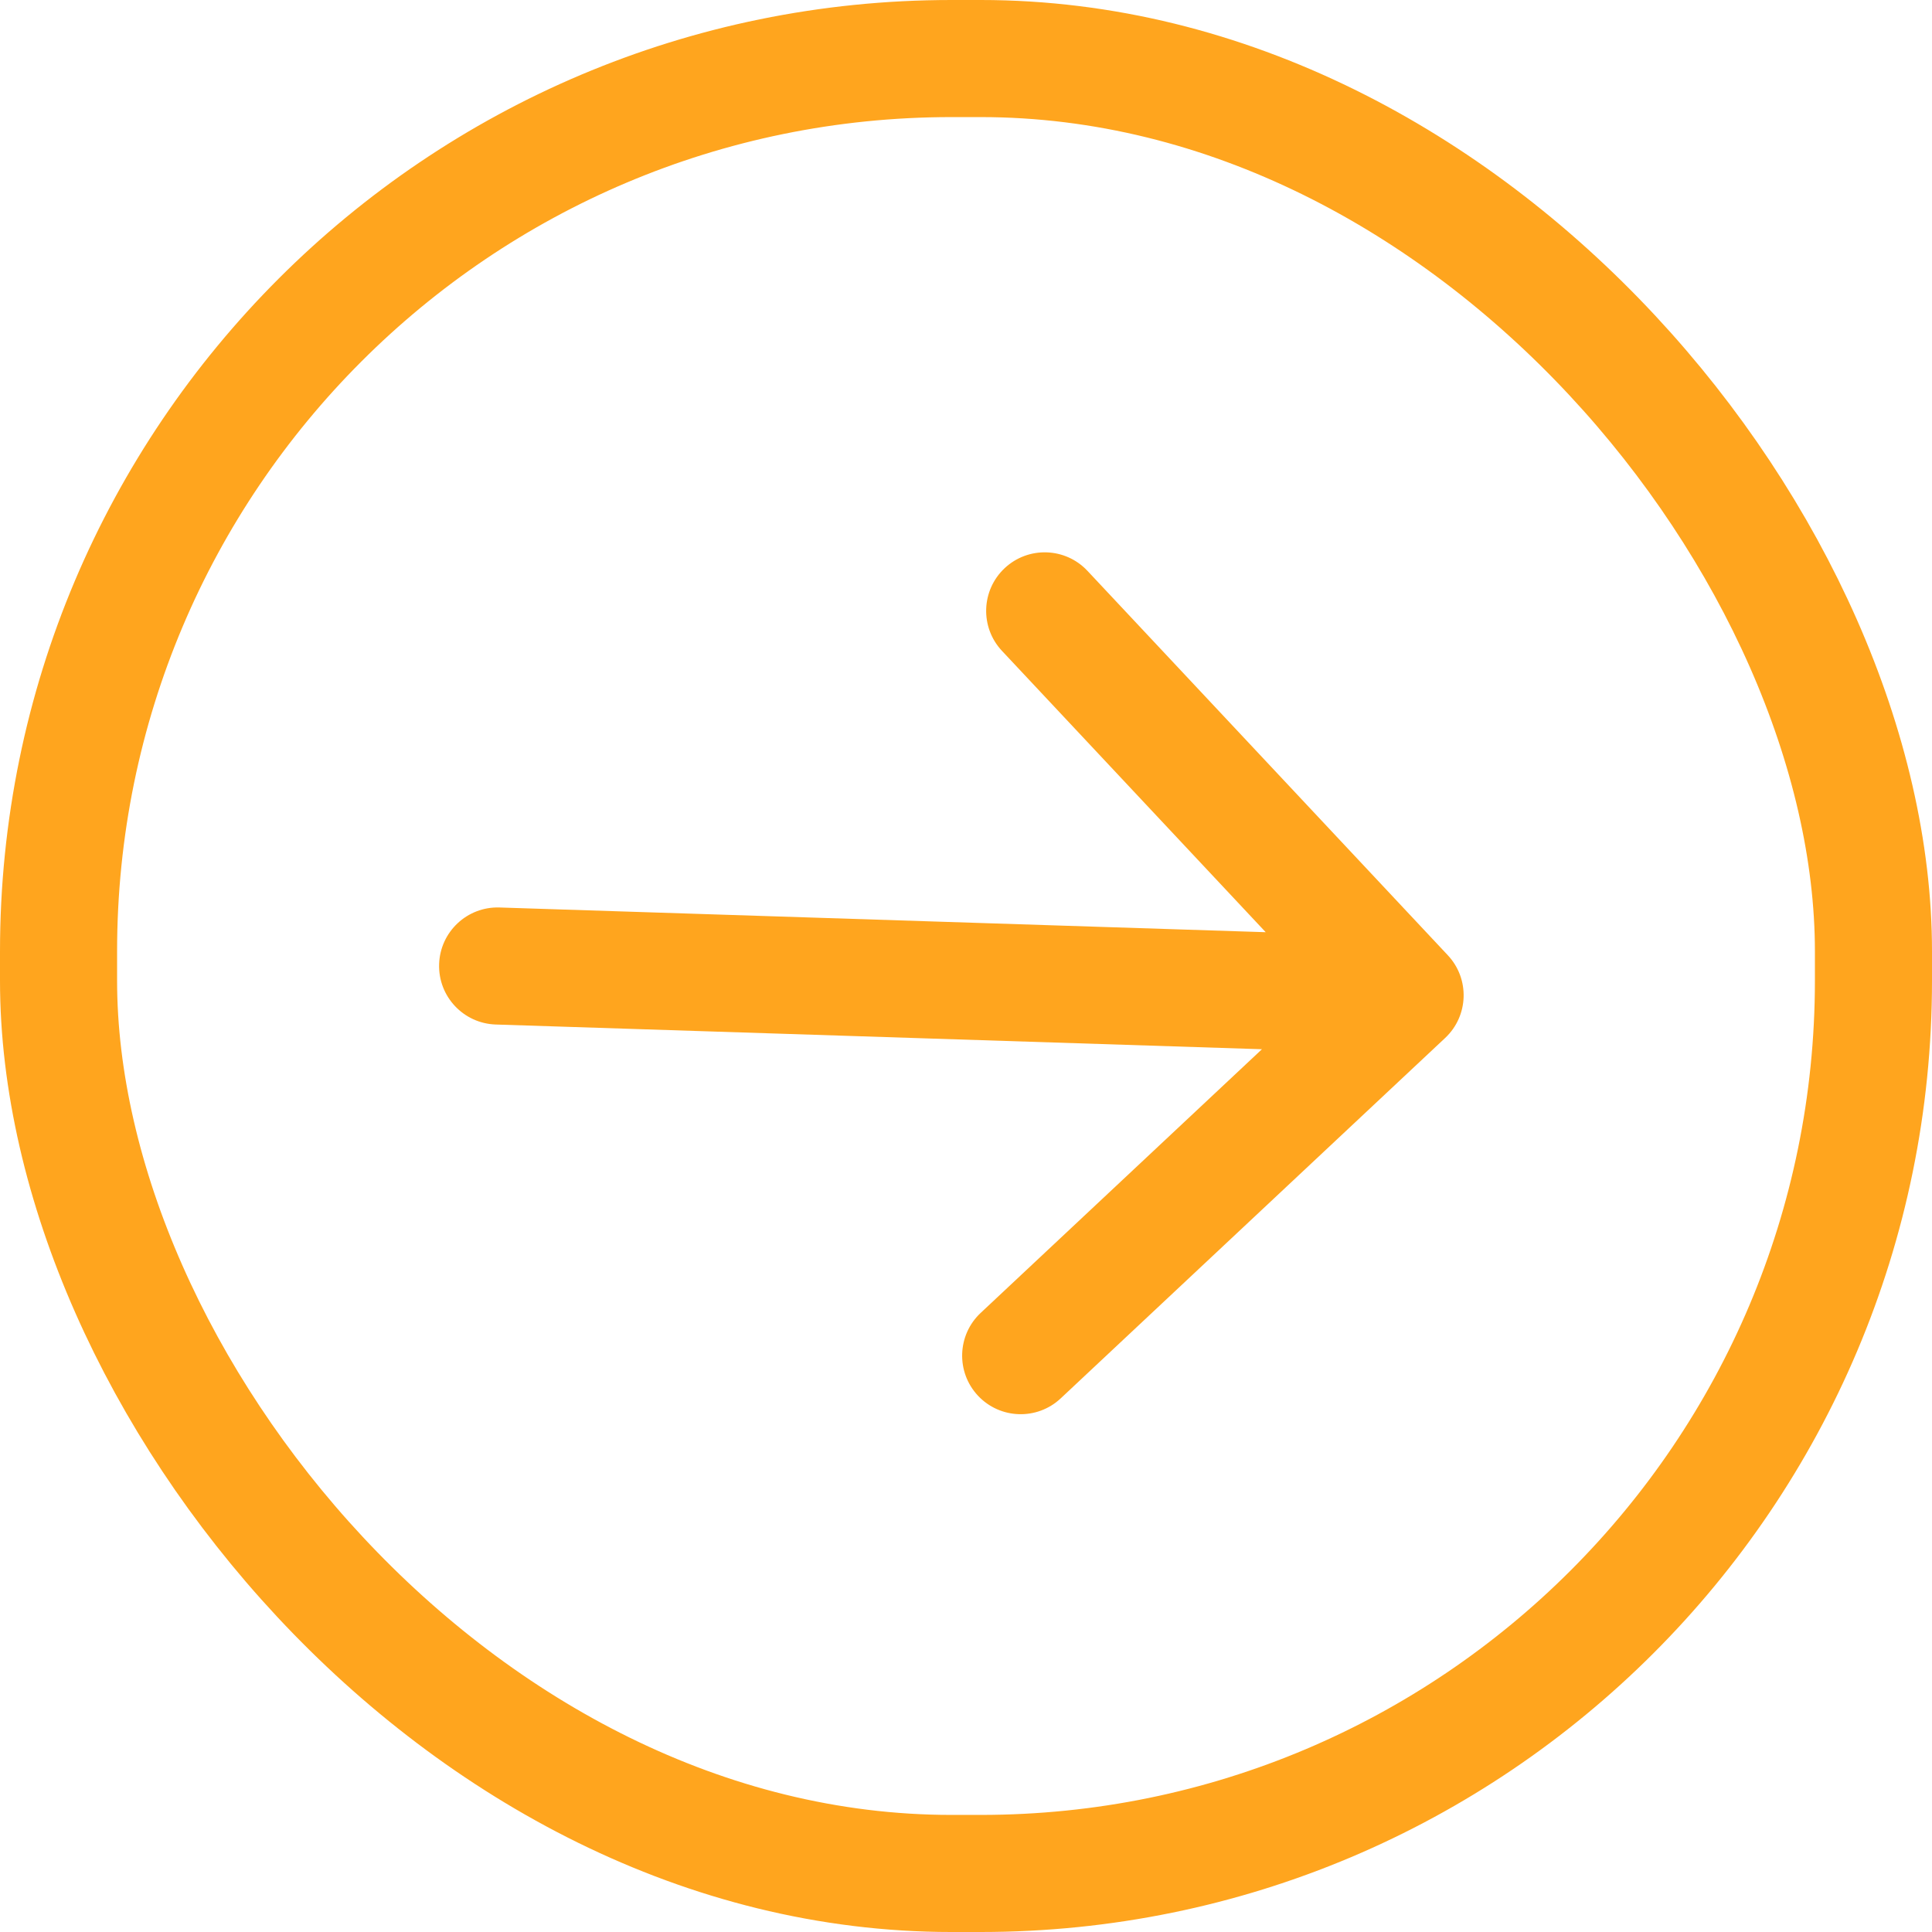
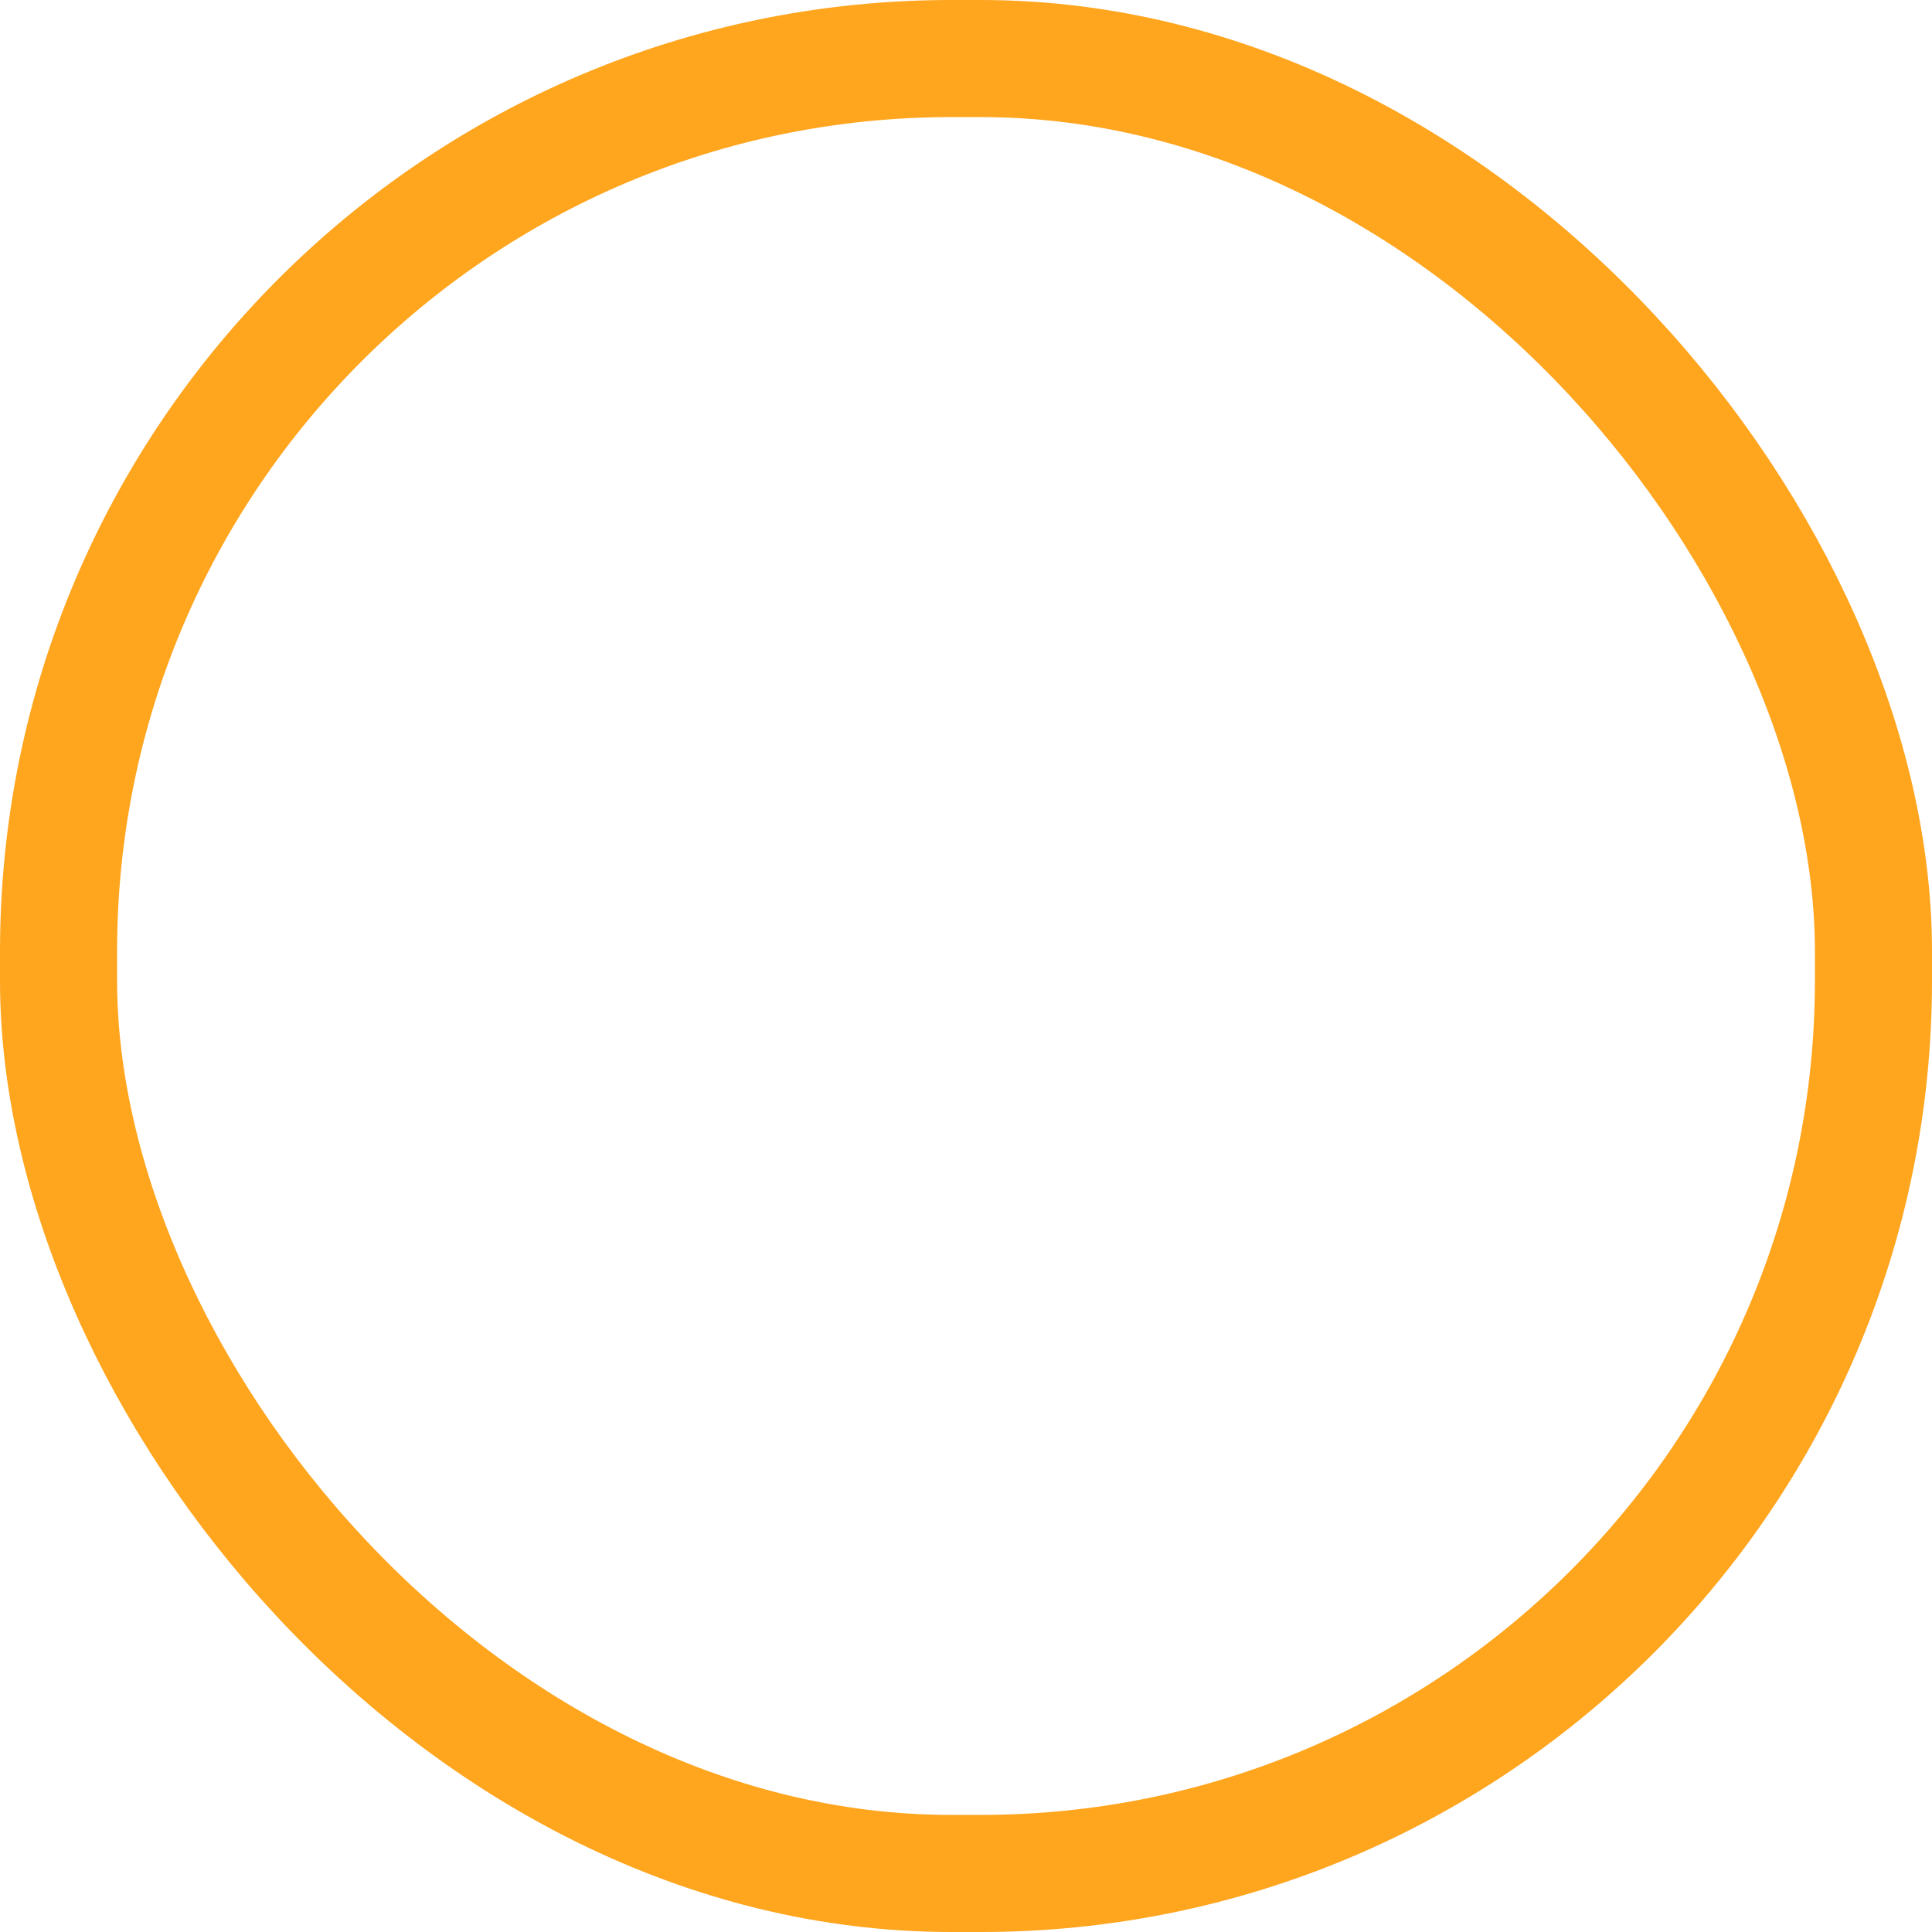
<svg xmlns="http://www.w3.org/2000/svg" width="66" height="66" viewBox="0 0 66 66" fill="none">
  <rect x="2" y="2" width="62" height="62" rx="30.5" stroke="#FFA51E" stroke-width="4" />
-   <path d="M17.064 31.001C15.96 30.965 15.037 31.831 15.001 32.935C14.965 34.039 15.832 34.963 16.936 34.999L17.064 31.001ZM49.368 35.459C50.174 34.704 50.215 33.438 49.459 32.632L37.148 19.5C36.393 18.695 35.127 18.654 34.321 19.409C33.515 20.165 33.474 21.43 34.23 22.236L45.173 33.909L33.5 44.852C32.695 45.607 32.654 46.873 33.409 47.679C34.165 48.485 35.43 48.526 36.236 47.77L49.368 35.459ZM17 33L16.936 34.999L47.935 35.999L48 34L48.065 32.001L17.064 31.001L17 33Z" fill="#FFA51E" />
</svg>